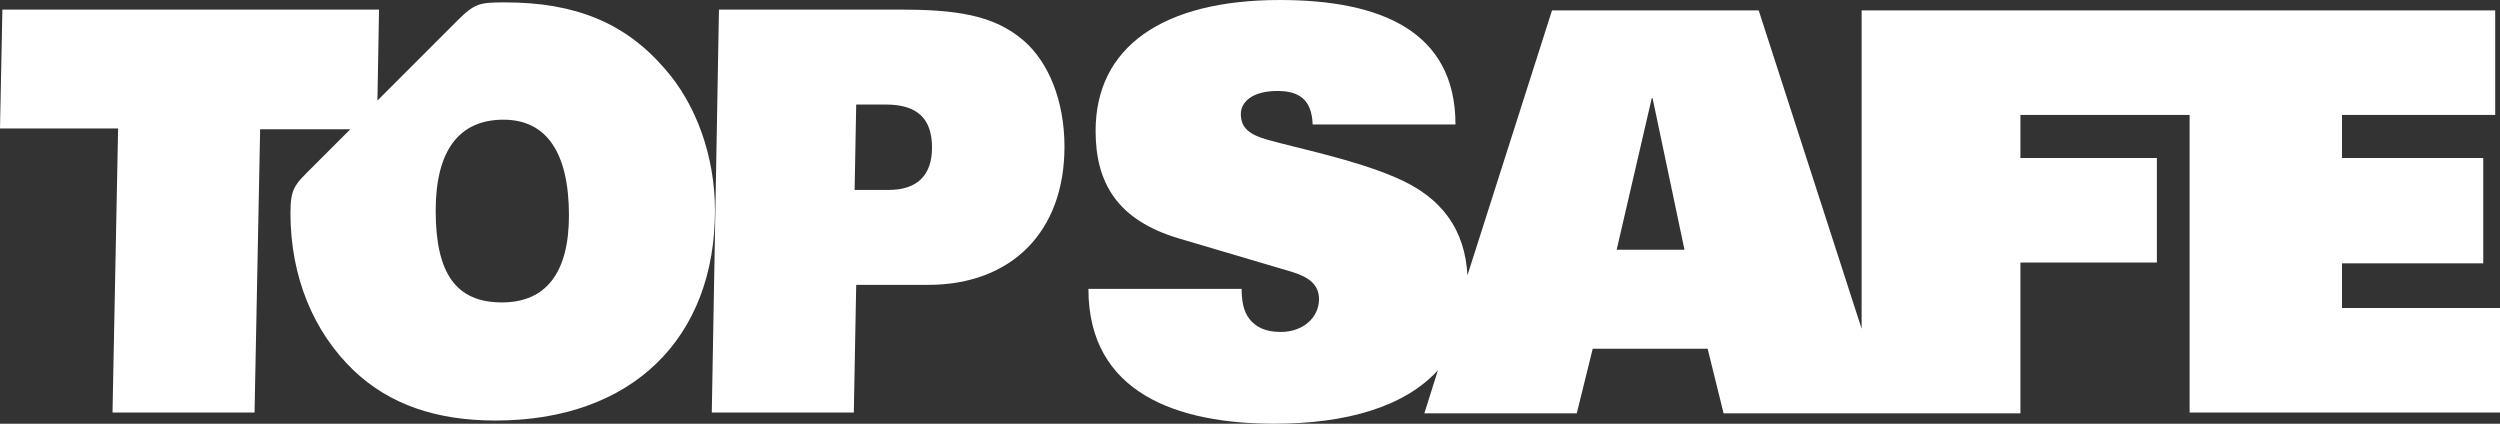
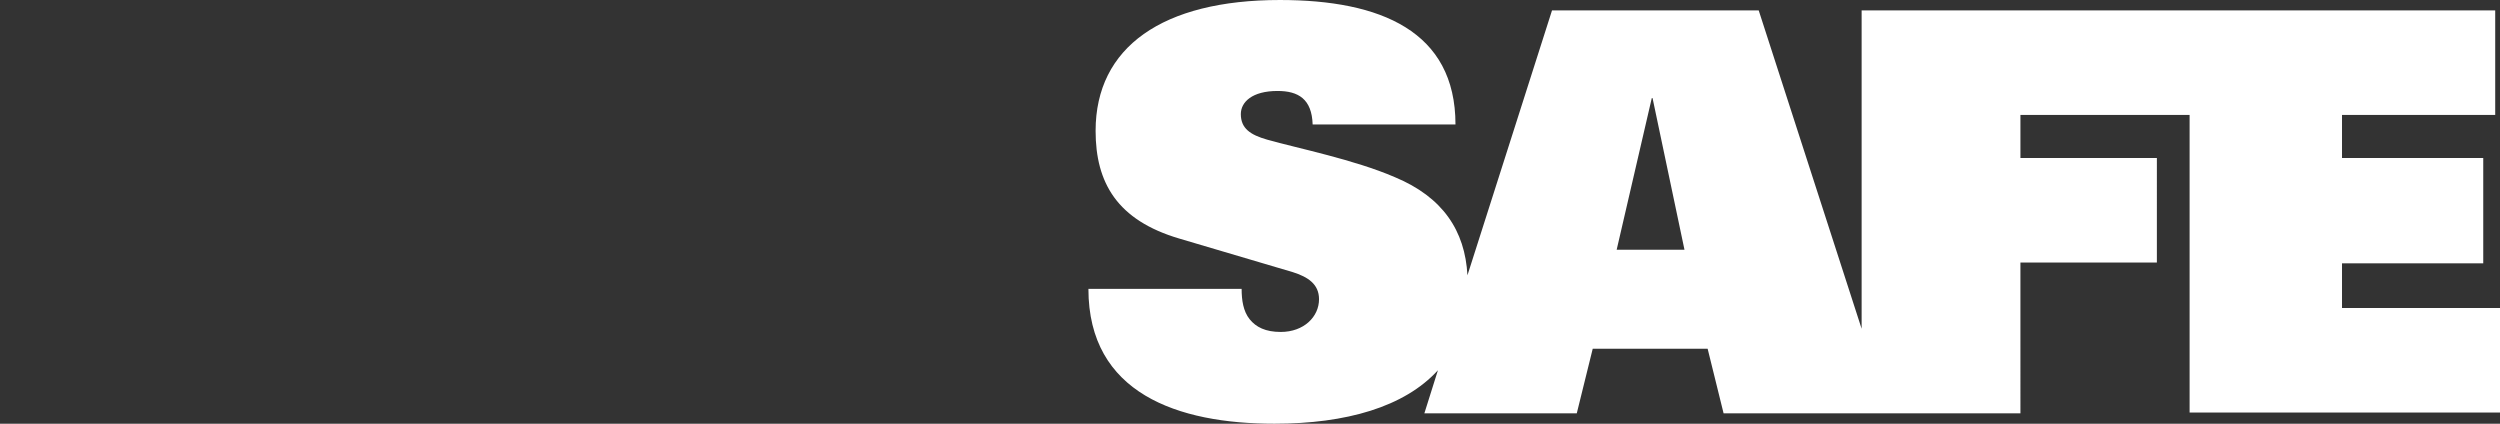
<svg xmlns="http://www.w3.org/2000/svg" version="1.1" id="Vrstva_1" x="0px" y="0px" viewBox="0 0 313.3 53.1" style="enable-background:new 0 0 313.3 53.1;" xml:space="preserve">
  <rect x="0" y="0" width="313.3" height="53.1" fill="#333333" stroke="none" />
  <style type="text/css">
	.st0{fill:#FFFFFF;}
</style>
  <g>
-     <path class="st0" d="M112.6,1.2H90.1l-0.9,50.5H107l0.3-16h9c10.5,0,17.1-6.7,17.1-17.3c0-5.8-2-10.6-5.1-13.3   C124.5,1.8,119.6,1.2,112.6,1.2 M63.3,0.3c-3.2,0-3.8,0.1-6,2.3l-10,10l0.2-11.4H0.3L0,16.1h14.8l-0.7,35.6h17.8l0.7-35.5h11.3   l-4.7,4.7c-2.2,2.2-2.8,2.6-2.8,5.8c0,8,2.9,14.9,7.9,19.7c4.5,4.3,10.4,6.3,17.8,6.3c17.2,0,27.5-10.4,27.5-26.3   c0-6.9-2.4-13.4-6.3-17.8C78.3,2.8,72,0.3,63.3,0.3 M71.3,27c0,7.2-2.9,10.9-8.4,10.9c-5.8,0-8.3-3.7-8.3-11.5   c0-7.5,2.9-11.4,8.5-11.4C68.4,15,71.3,19,71.3,27 M111,13.1c3.9,0,5.8,1.7,5.8,5.4c0,3.5-1.9,5.3-5.4,5.3h-4.3l0.2-10.7L111,13.1   L111,13.1z" />
-   </g>
+     </g>
  <g>
    <path class="st0" d="M293.5,38.6V33h17.7V19.8h-17.7v-5.4h19.2V1.3h-37h-1.3h-41.1v39.9L220.4,1.3h-25.9l-10.6,33.2   c-0.3-5.6-3.1-9.8-9.1-12.3c-5.1-2.2-12.1-3.6-16-4.7c-2.1-0.6-3.3-1.4-3.3-3.2c0-1.5,1.4-2.9,4.6-2.9c2.6,0,4.3,1,4.4,4.2h17.9   c0-11.7-9.4-15.6-22-15.6c-14.7,0-23.1,5.9-23.1,16.4c0,6.5,2.7,11.2,10.5,13.5l14.2,4.2c1.9,0.6,3.3,1.5,3.3,3.4   c0,2.2-1.9,4.1-4.8,4.1c-1.9,0-3.1-0.6-3.9-1.6c-0.8-1-1-2.4-1-3.8h-19.2c0,13.1,11.2,16.9,23.3,16.9c9,0,16.3-2.1,20.5-6.7   l-1.7,5.4h19.1l2-8.1H214l2,8.1h17.3h3.3h16.6V32.9h17.1V19.8h-17.1v-5.4h21.2v37.3h38.9V38.6H293.5L293.5,38.6z M202.6,31.3   l4.4-19h0.1l4,19H202.6L202.6,31.3z" />
  </g>
</svg>